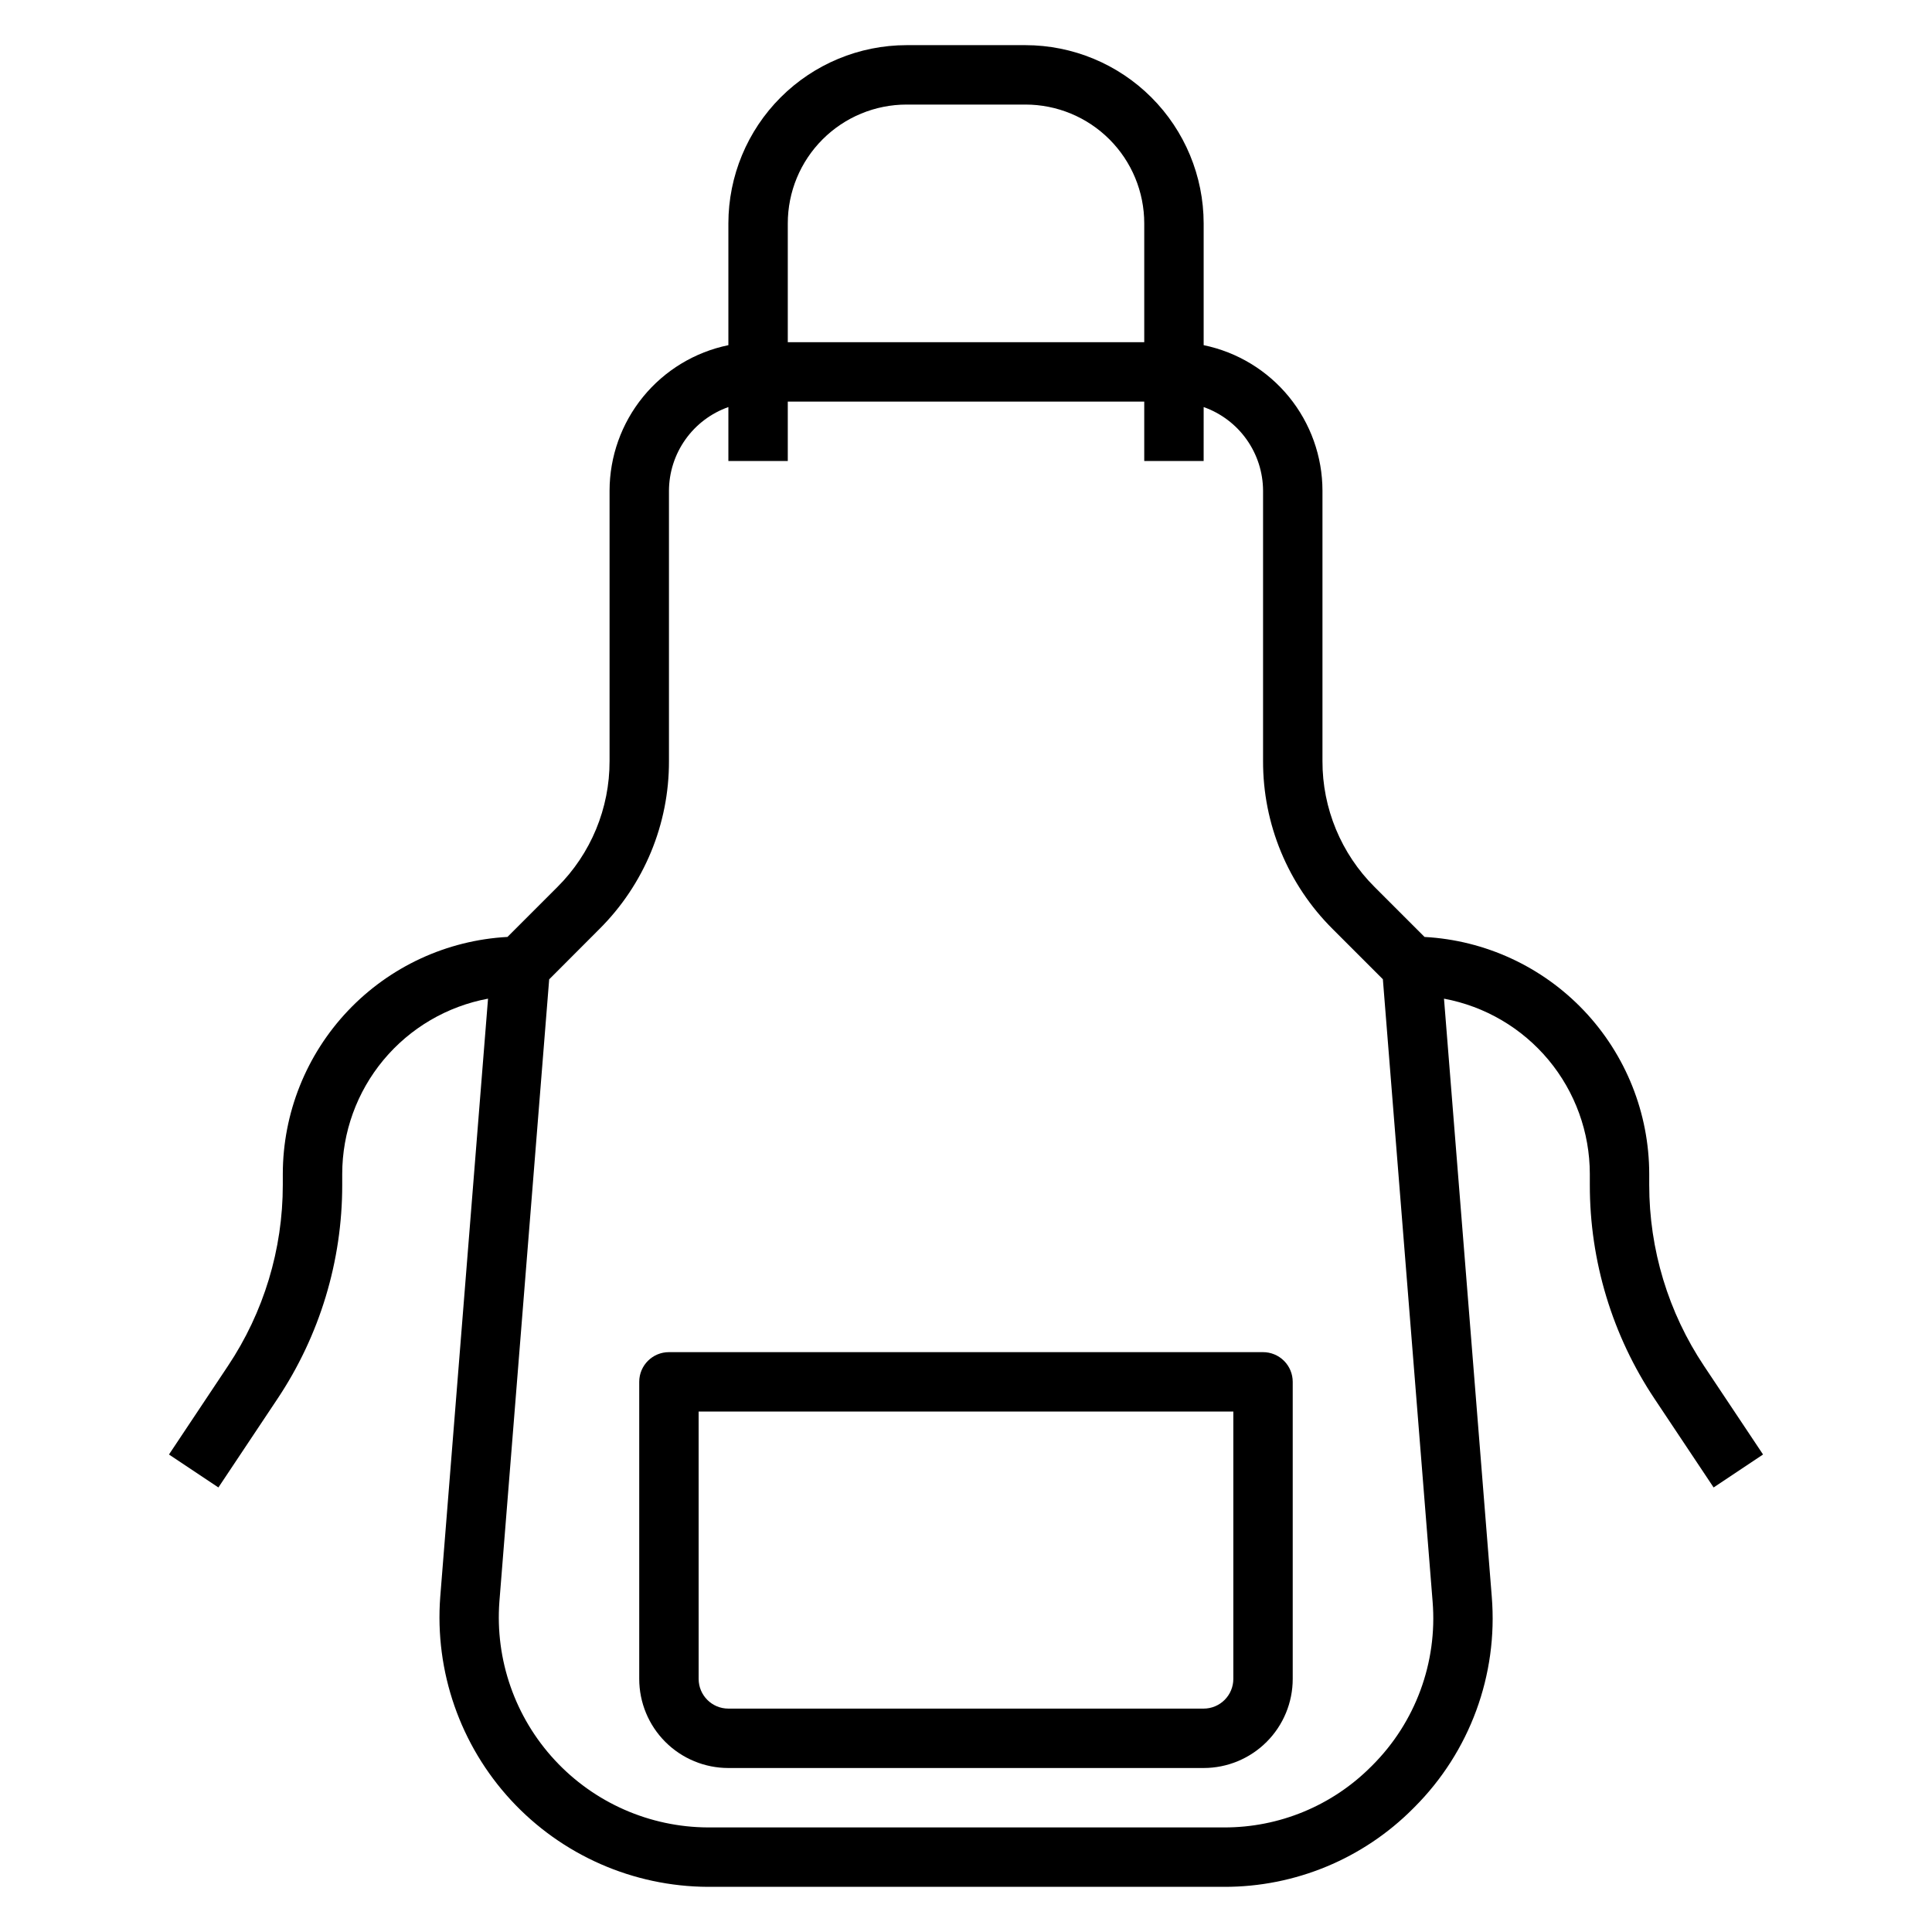
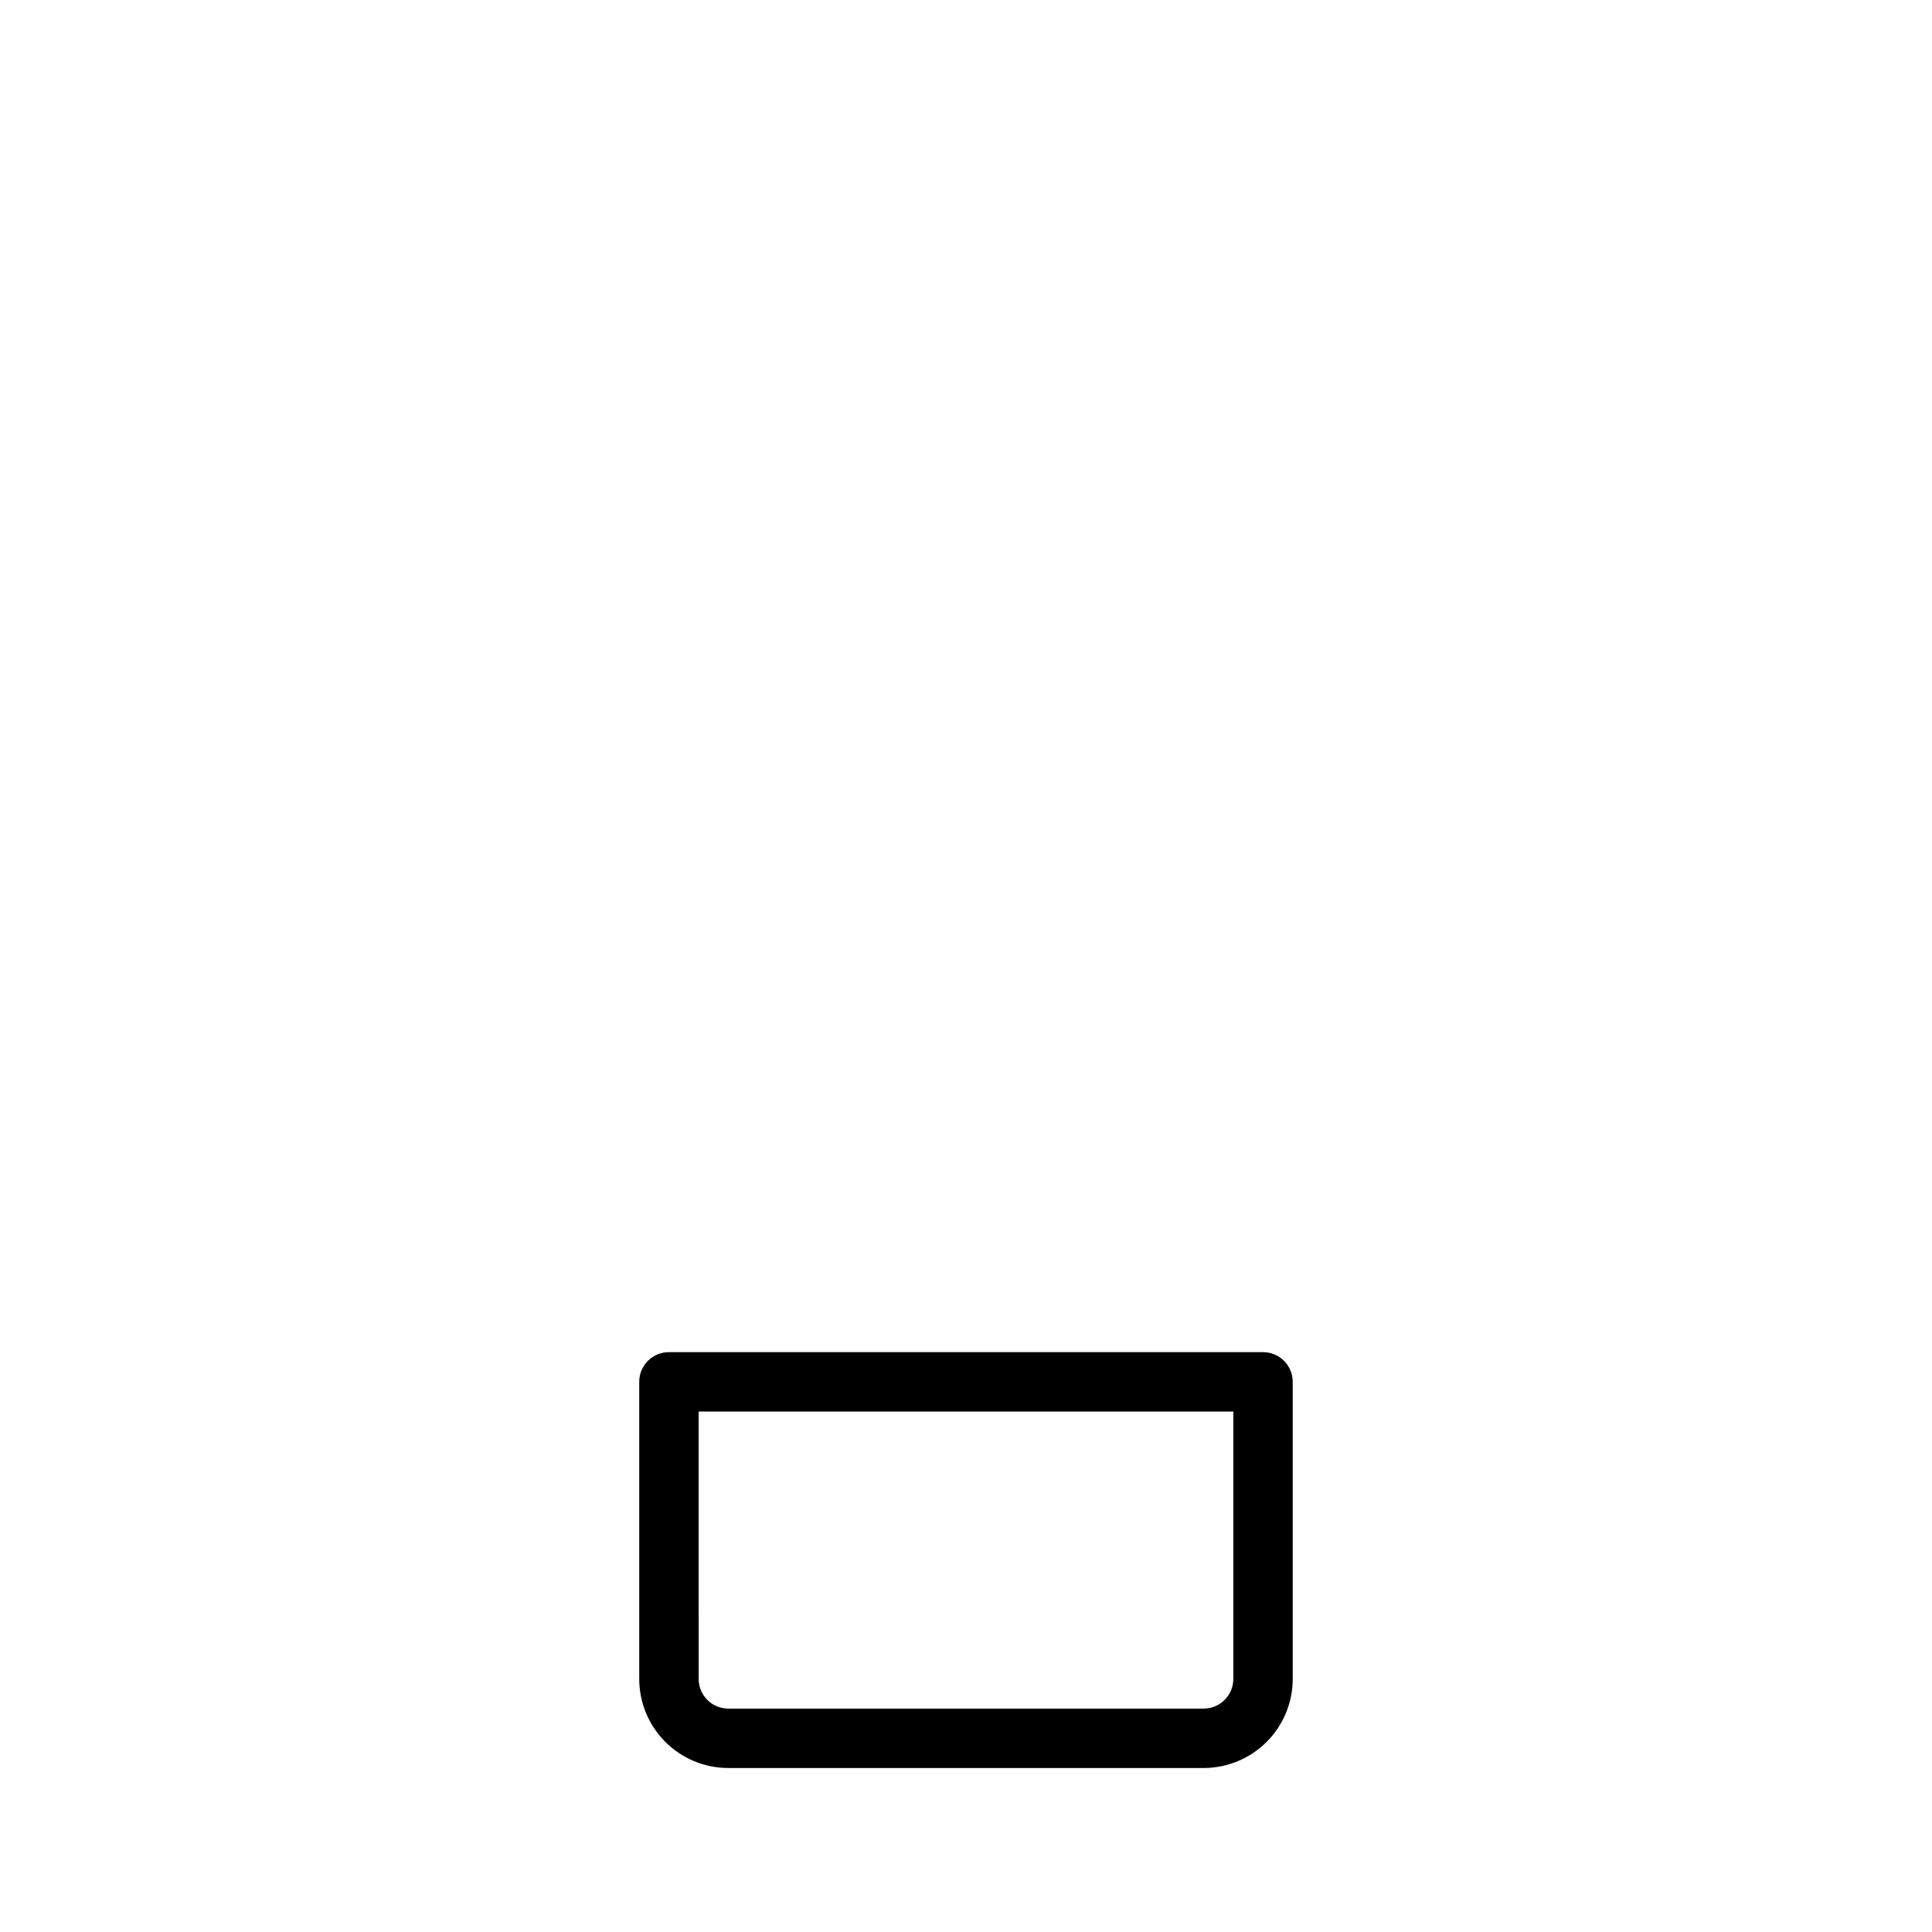
<svg xmlns="http://www.w3.org/2000/svg" fill="#000000" width="800px" height="800px" version="1.1" viewBox="144 144 512 512">
  <g>
    <path d="m337.02 612.54h125.95c6.262 0 12.27-2.488 16.695-6.918 4.43-4.426 6.918-10.434 6.918-16.699v-78.719c0-2.09-0.828-4.09-2.305-5.566-1.477-1.477-3.481-2.305-5.566-2.305h-157.44c-4.348 0-7.871 3.523-7.871 7.871v78.719c0 6.266 2.488 12.273 6.918 16.699 4.43 4.43 10.434 6.918 16.699 6.918zm-7.875-94.465h141.7v70.848c0 2.09-0.832 4.09-2.305 5.566-1.477 1.477-3.481 2.309-5.566 2.309h-125.95c-4.348 0-7.875-3.527-7.875-7.875z" />
-     <path d="m201.88 538.19 15.617-23.434c11.23-16.805 17.215-36.562 17.195-56.773v-2.883c0.008-11.031 3.879-21.715 10.934-30.199 7.059-8.48 16.859-14.227 27.707-16.246l-12.664 158.53c-1.504 19.781 5.285 39.297 18.742 53.875 13.457 14.574 32.371 22.895 52.207 22.973h136.77c18.797 0.051 36.836-7.422 50.09-20.75l0.355-0.355c14.684-14.672 22.18-35.059 20.504-55.75l-12.664-158.52c10.848 2.019 20.648 7.766 27.707 16.246 7.055 8.484 10.926 19.168 10.938 30.199v2.883c-0.023 20.211 5.961 39.969 17.191 56.773l15.617 23.434 13.098-8.738-15.617-23.426c-9.5-14.223-14.562-30.941-14.547-48.043v-2.883c-0.02-16.094-6.203-31.57-17.273-43.25-11.074-11.68-26.199-18.676-42.27-19.551l-13.219-13.219c-8.887-8.84-13.867-20.867-13.832-33.402v-71.633c-0.008-9.07-3.148-17.859-8.883-24.887-5.738-7.027-13.719-11.859-22.602-13.688v-32.273c-0.016-12.523-4.996-24.531-13.852-33.387-8.852-8.855-20.859-13.836-33.383-13.848h-31.488c-12.523 0.012-24.527 4.992-33.383 13.848-8.855 8.855-13.836 20.863-13.848 33.387v32.273c-8.887 1.828-16.867 6.66-22.605 13.688-5.734 7.027-8.871 15.816-8.883 24.887v71.637-0.004c0.031 12.531-4.949 24.559-13.832 33.395l-13.219 13.219c-16.07 0.875-31.195 7.875-42.27 19.555-11.074 11.68-17.254 27.16-17.273 43.254v2.883c0.012 17.094-5.051 33.805-14.547 48.02l-15.617 23.449zm182.38-366.48h31.488c8.352 0 16.359 3.316 22.266 9.223 5.906 5.902 9.223 13.914 9.223 22.266v31.488h-94.465v-31.488c0-8.352 3.316-16.363 9.223-22.266 5.906-5.906 13.914-9.223 22.266-9.223zm-81.418 218.5c11.848-11.785 18.492-27.82 18.441-44.535v-71.633c0.02-4.867 1.543-9.609 4.363-13.578 2.816-3.969 6.793-6.969 11.383-8.59v14.297h15.742v-15.746h94.465v15.742h15.742l0.004-14.293c4.586 1.621 8.562 4.621 11.379 8.59 2.82 3.969 4.344 8.711 4.363 13.578v71.637-0.004c-0.047 16.711 6.594 32.746 18.445 44.527l13.305 13.305 13.184 164.95c1.301 16.109-4.547 31.98-15.988 43.398l-0.34 0.34v-0.004c-10.312 10.344-24.336 16.137-38.941 16.094h-136.77c-15.445-0.066-30.168-6.547-40.648-17.895-10.484-11.344-15.781-26.531-14.629-41.934l13.195-164.92z" />
  </g>
</svg>